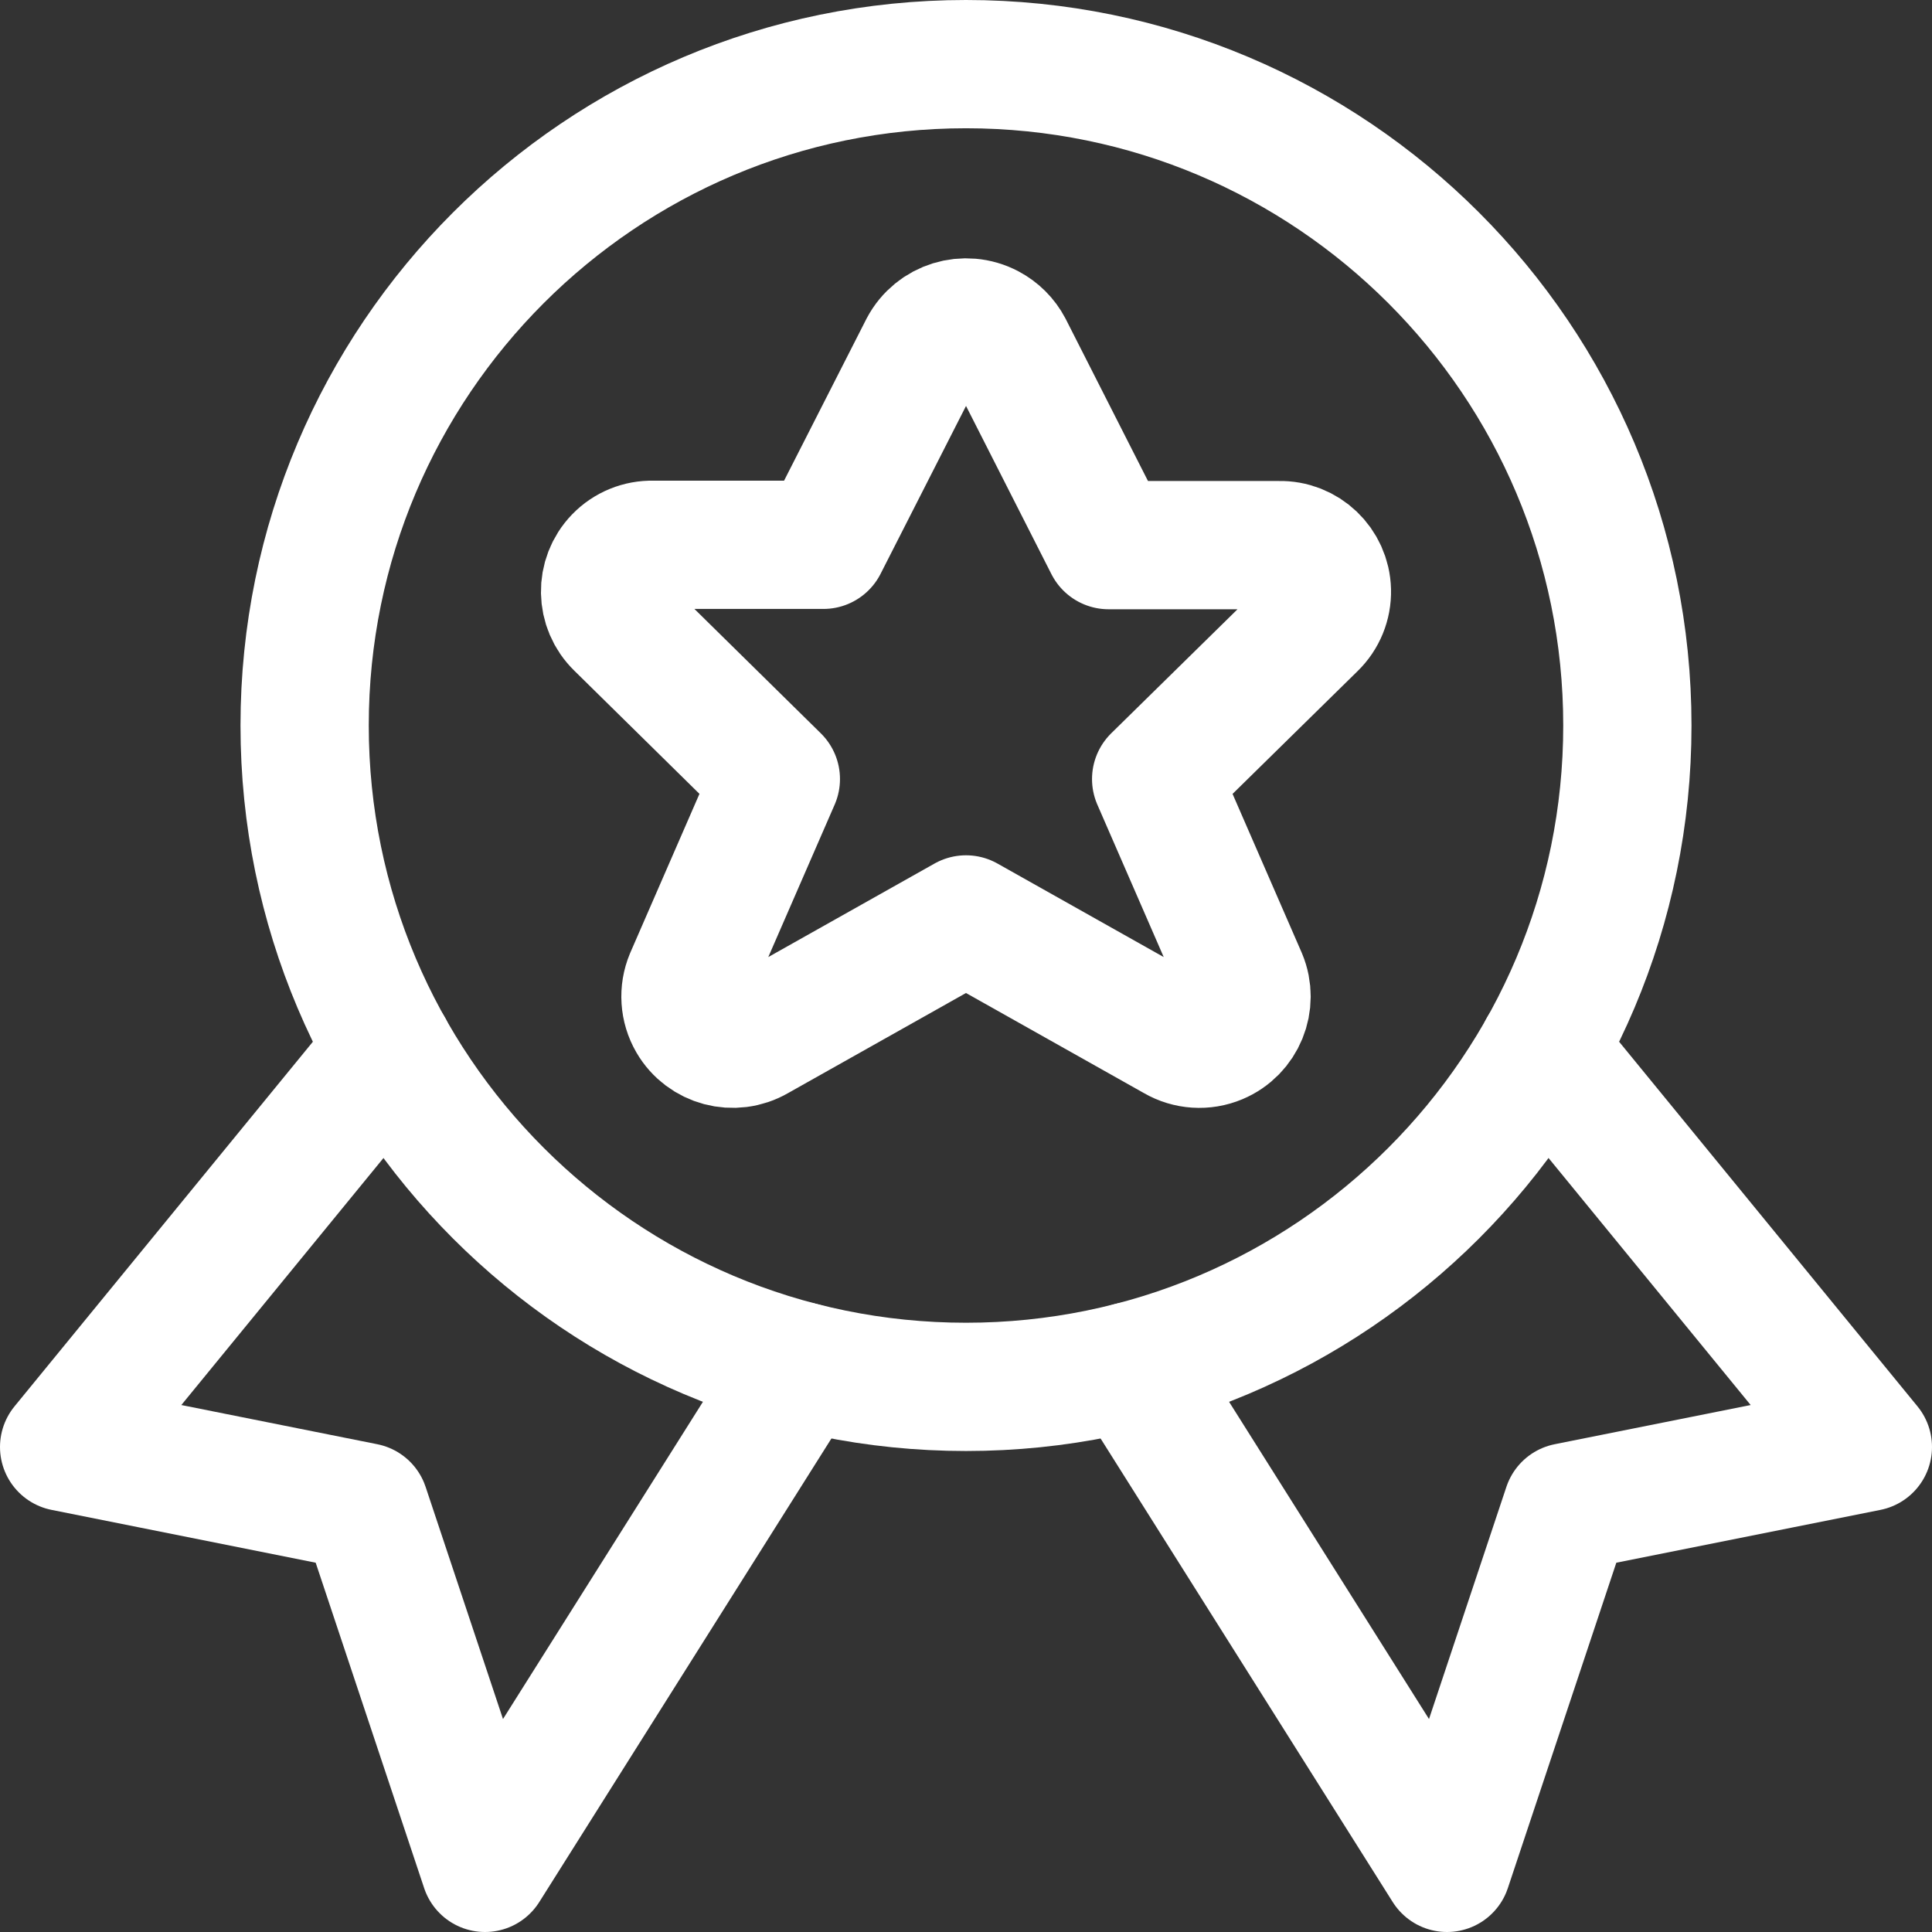
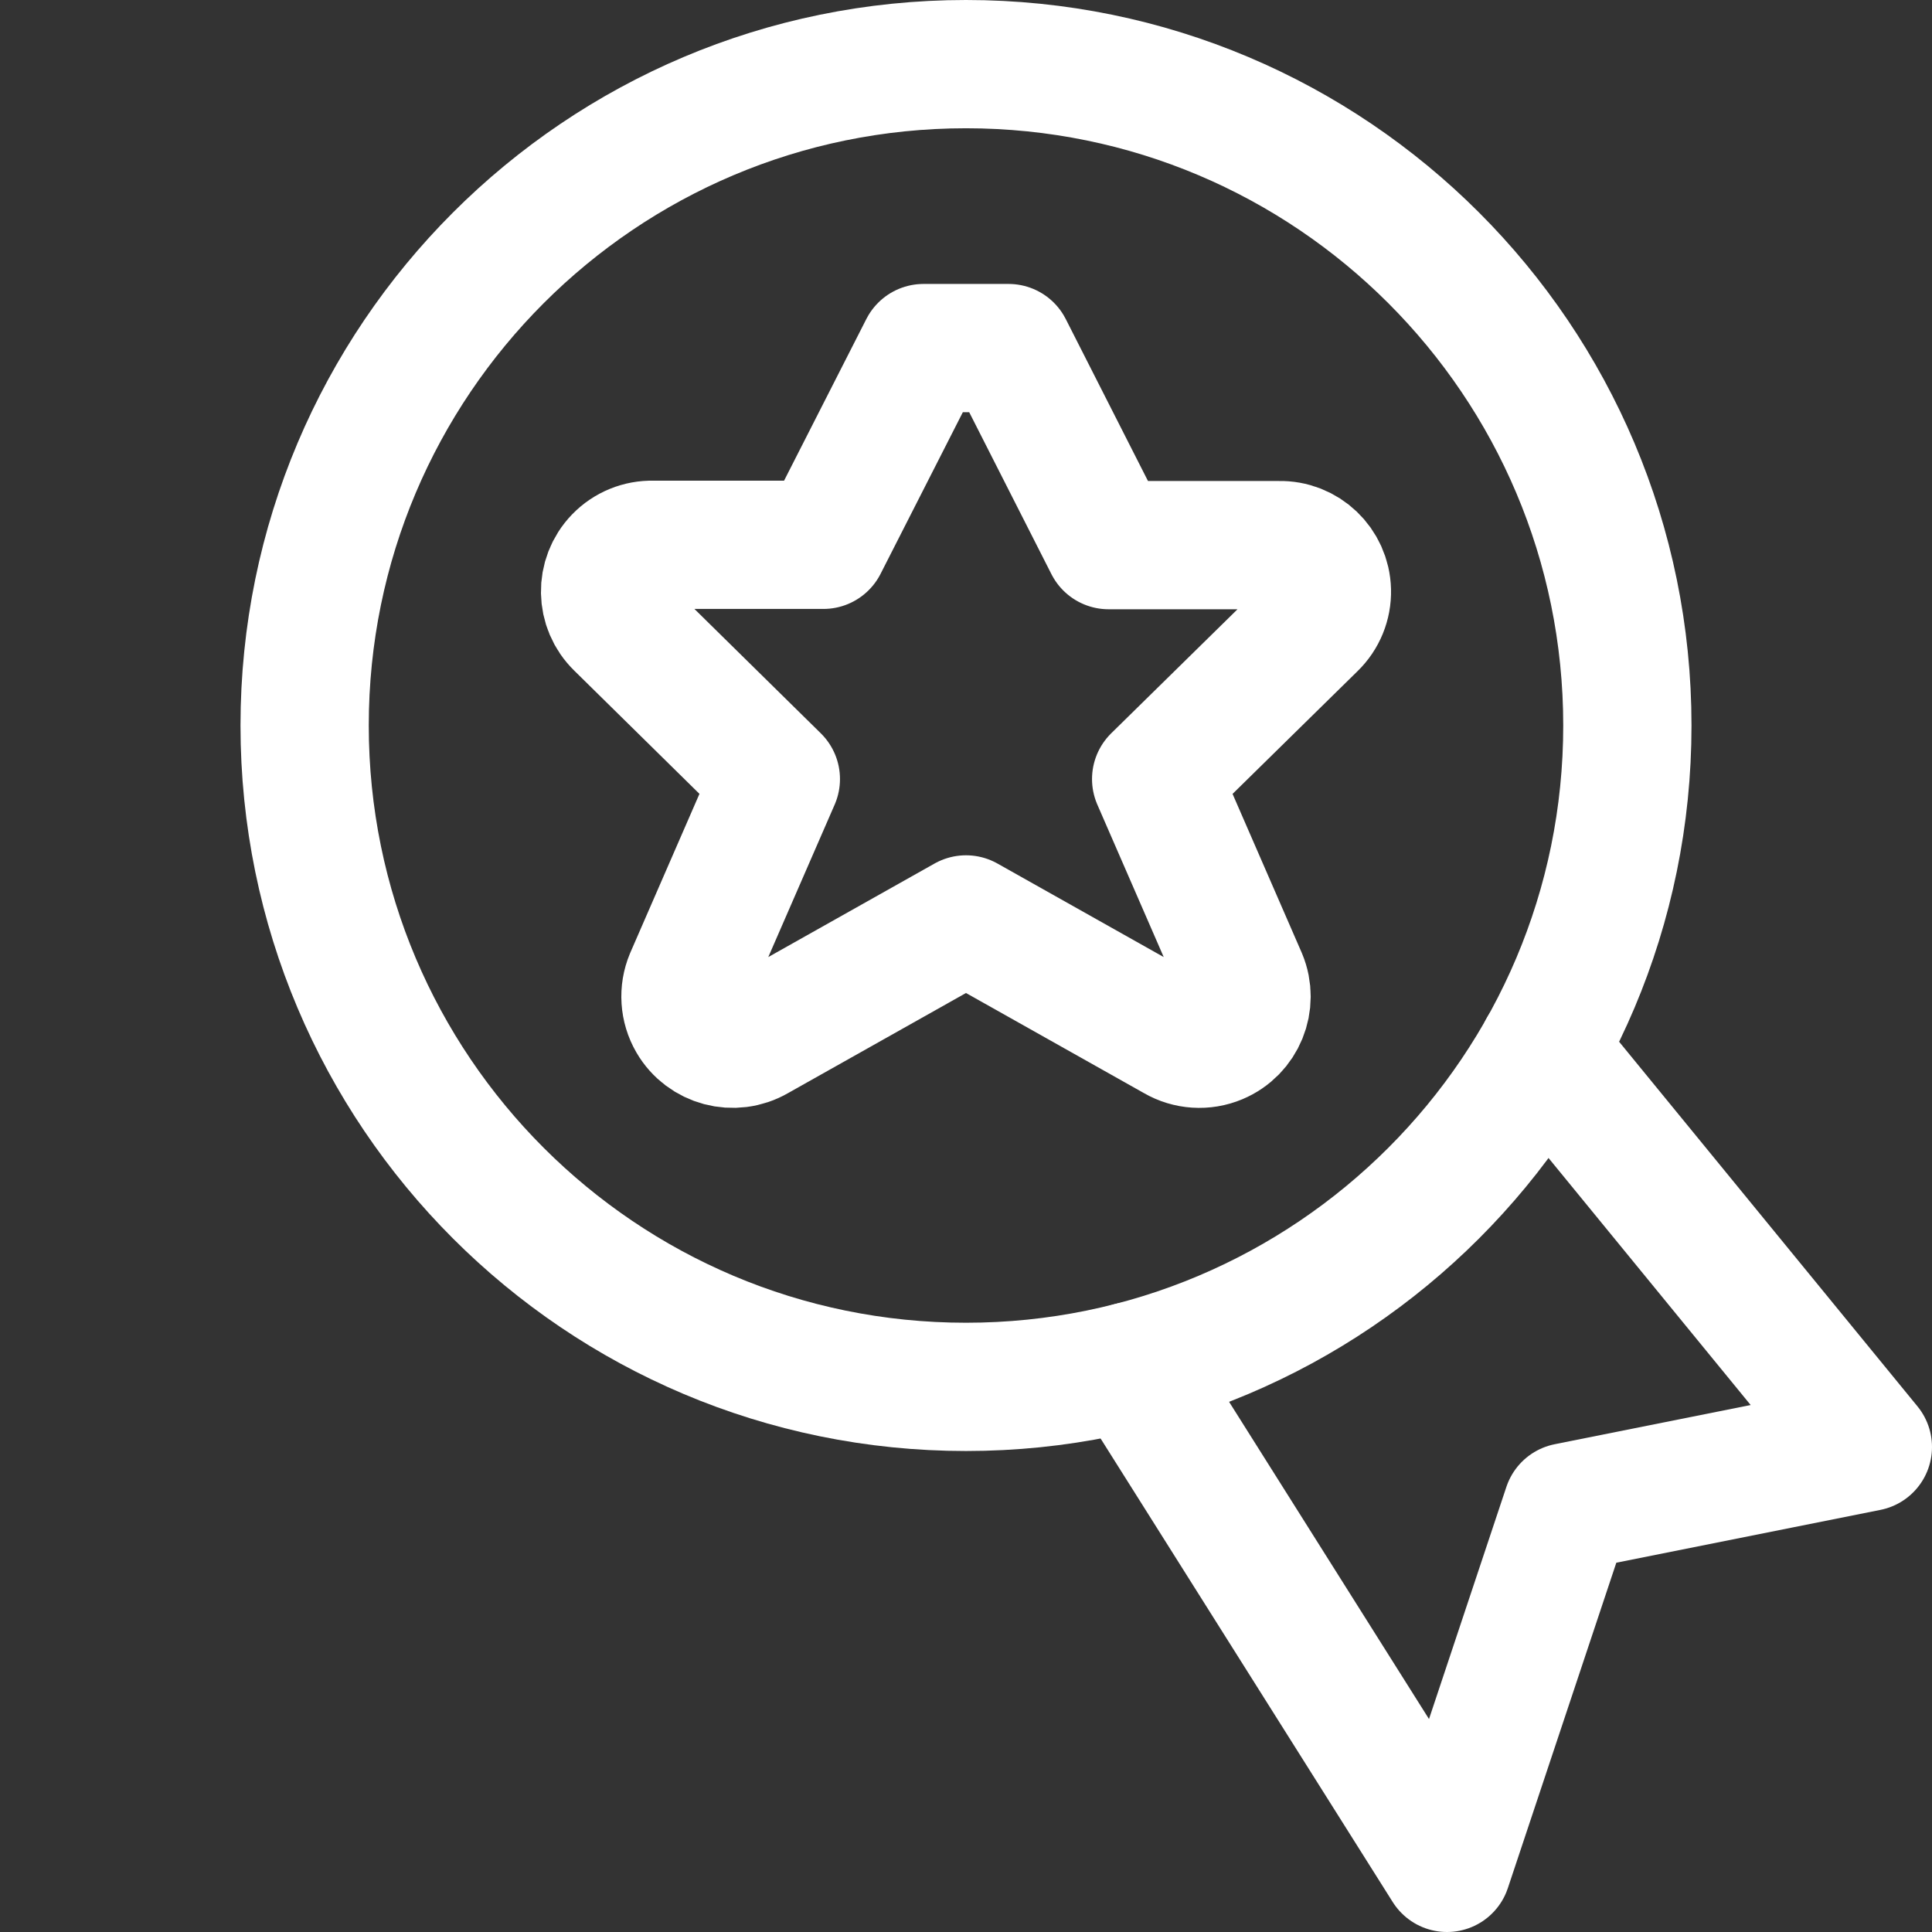
<svg xmlns="http://www.w3.org/2000/svg" id="Award-Ribbon-Star-1--Streamline-Ultimate" viewBox="0 0 482 482">
  <rect x="0" y="0" width="482" height="482" fill="#333333" stroke="none" />
  <defs>
    <style>
      .cls-1 {
        fill: none;
        stroke: #fff;
        stroke-linecap: round;
        stroke-linejoin: round;
        stroke-width: 32px;
      }
    </style>
  </defs>
-   <path class="cls-1" d="M97.14,261.84l-81.14,99.16,75,15,30,90,78.88-125.16" />
  <path class="cls-1" d="M384.86,261.84l81.14,99.16-75,15-30,90-78.88-125.16" />
  <path class="cls-1" d="M76,181c0,91.13,73.87,165,165,165s165-73.87,165-165S332.13,16,241,16,76,89.87,76,181Z" />
-   <path class="cls-1" d="M251.62,86.84l24.96,49.16h42.54c6.43-.16,11.76,4.93,11.92,11.35.08,3.25-1.2,6.39-3.54,8.65l-39.06,38.36,21.64,49.7c2.51,6-.31,12.9-6.31,15.42-3.4,1.43-7.28,1.18-10.47-.68l-52.3-29.42-52.3,29.42c-5.63,3.27-12.84,1.35-16.1-4.27-1.85-3.19-2.1-7.07-.68-10.47l21.64-49.7-39.06-38.44c-4.62-4.47-4.74-11.84-.27-16.46,2.26-2.34,5.4-3.62,8.65-3.54h42.54l24.98-49.08c3.1-5.86,10.36-8.1,16.22-5,2.13,1.13,3.88,2.87,5,5h0Z" />
+   <path class="cls-1" d="M251.62,86.84l24.96,49.16h42.54c6.43-.16,11.76,4.93,11.92,11.35.08,3.25-1.2,6.39-3.54,8.65l-39.06,38.36,21.64,49.7c2.51,6-.31,12.9-6.31,15.42-3.4,1.43-7.28,1.18-10.47-.68l-52.3-29.42-52.3,29.42c-5.63,3.27-12.84,1.35-16.1-4.27-1.85-3.19-2.1-7.07-.68-10.47l21.64-49.7-39.06-38.44c-4.62-4.47-4.74-11.84-.27-16.46,2.26-2.34,5.4-3.62,8.65-3.54h42.54l24.98-49.08h0Z" />
</svg>